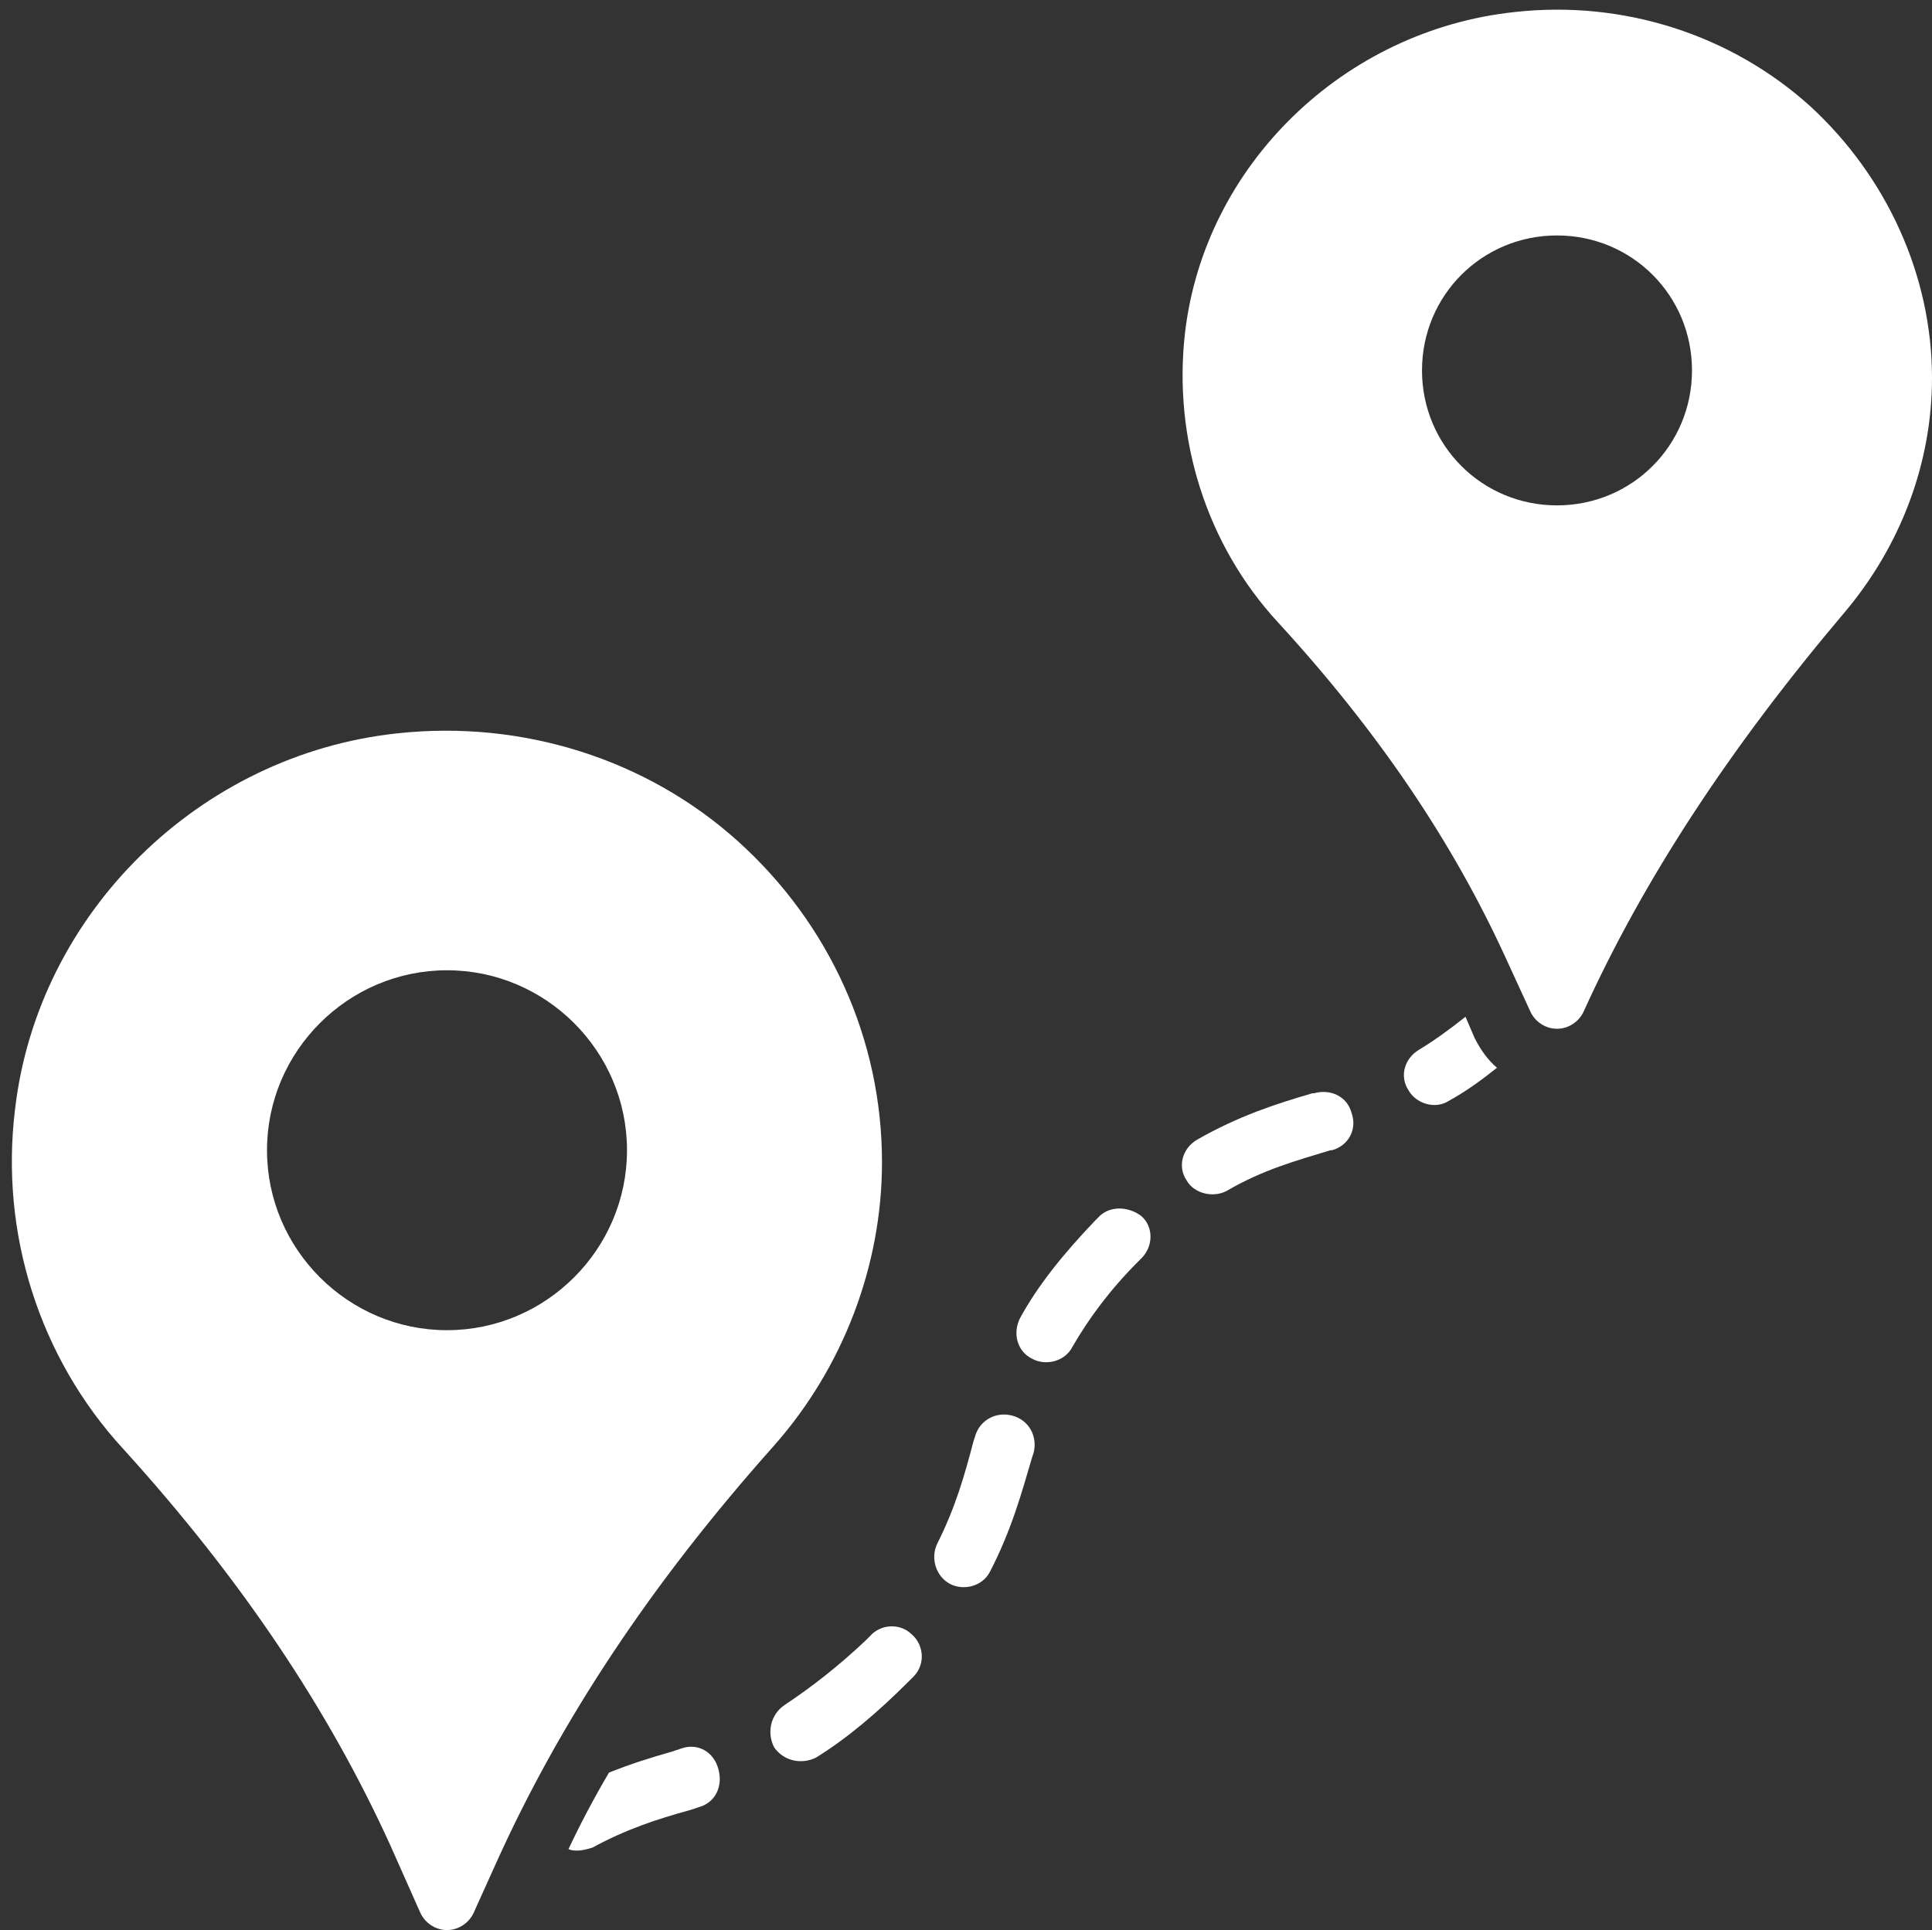
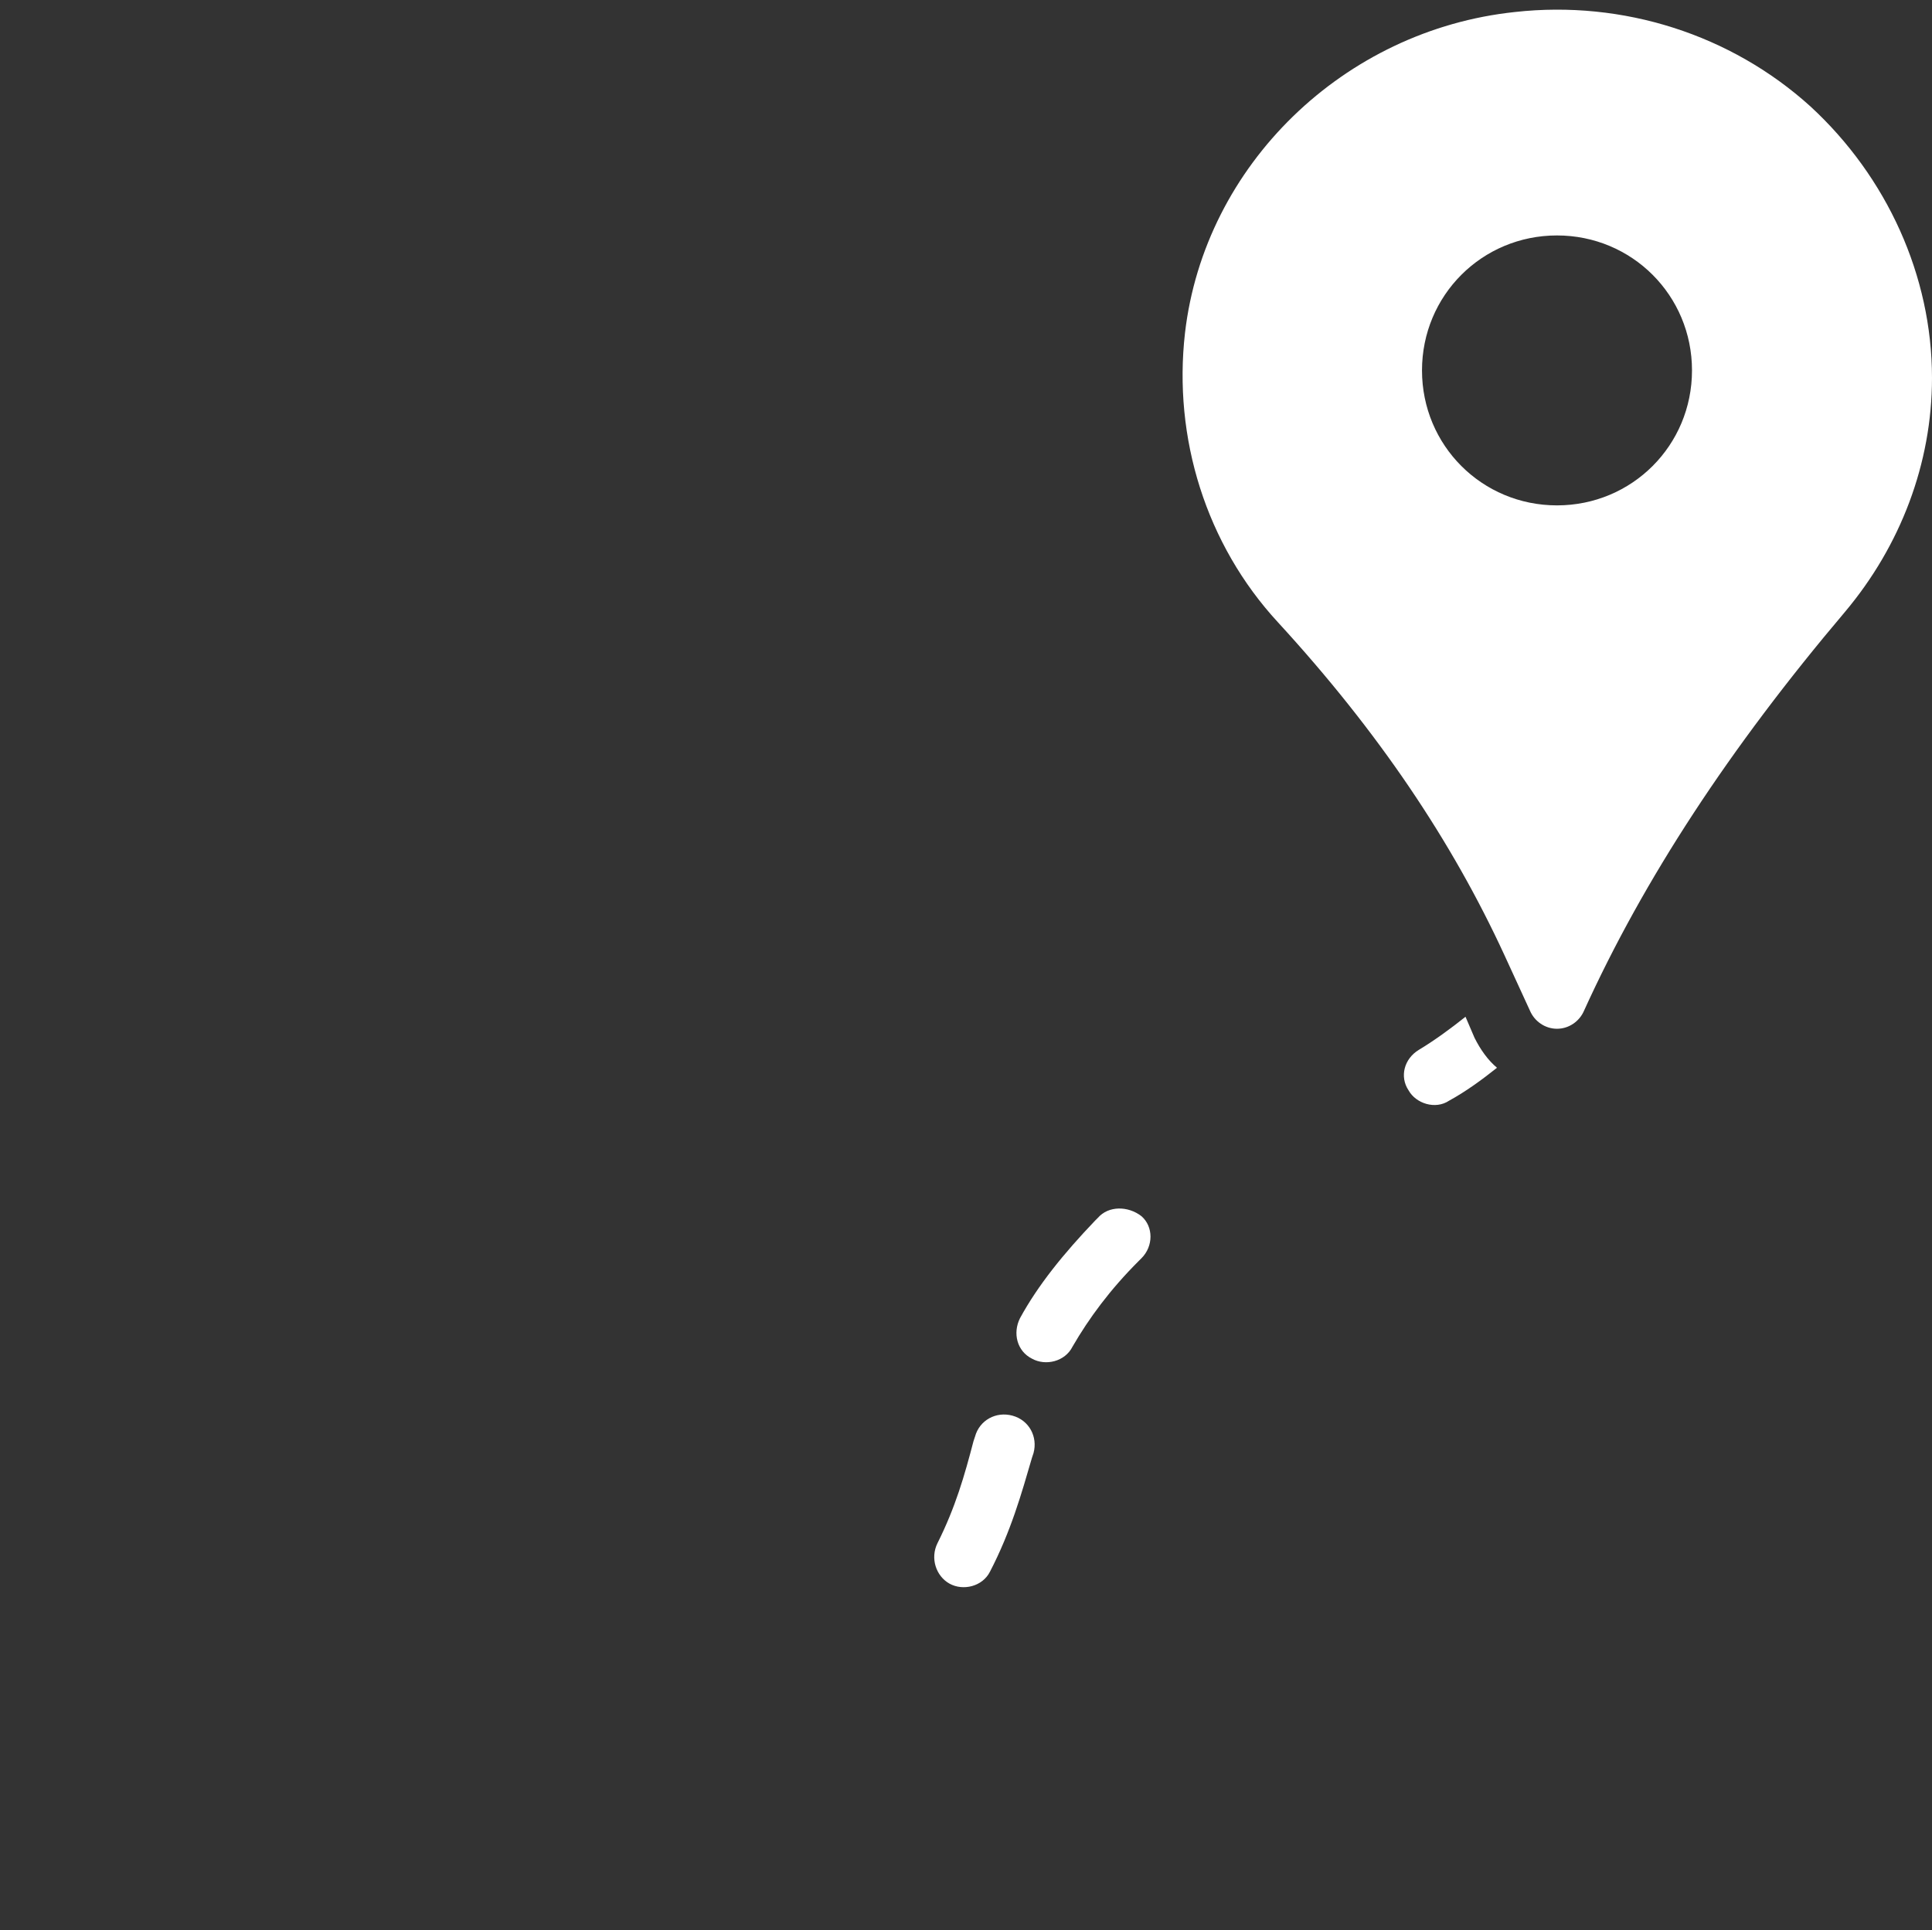
<svg xmlns="http://www.w3.org/2000/svg" fill="#ffffff" height="128.7" preserveAspectRatio="xMidYMid meet" version="1" viewBox="-0.8 -0.7 128.8 128.7" width="128.8" zoomAndPan="magnify">
  <rect x="-0.8" y="-0.7" width="128.8" height="128.7" fill="#333333" stroke="none" />
  <g id="change1_1">
-     <path d="M51.5,113c-0.9,0.6-1.2,1.8-0.7,2.8c0.6,0.9,1.8,1.2,2.8,0.7c2.1-1.3,4.1-3,6.2-5.1l0.3-0.3c0.8-0.8,0.7-2.1-0.1-2.8 c-0.8-0.8-2.1-0.7-2.8,0.1l-0.3,0.3C55.1,110.4,53.3,111.8,51.5,113z" fill="inherit" />
-   </g>
+     </g>
  <g id="change1_2">
-     <path d="M81,78.7c2.4-1.4,4.6-2,6.9-2.7l0.1,0c1.1-0.3,1.7-1.4,1.3-2.5c-0.3-1.1-1.4-1.6-2.5-1.3l-0.1,0c-2.4,0.7-4.9,1.5-7.7,3.1 c-1,0.6-1.3,1.8-0.7,2.7C78.8,78.9,80.1,79.2,81,78.7z" fill="inherit" />
-   </g>
+     </g>
  <g id="change1_3">
    <path d="M95.8,72.7c1.1-0.6,2.2-1.4,3.2-2.2c-0.6-0.5-1.1-1.2-1.5-2l-0.6-1.4c-1,0.8-2.1,1.6-3.1,2.2c-1,0.6-1.3,1.8-0.7,2.7 C93.6,72.9,94.9,73.3,95.8,72.7z" fill="inherit" />
  </g>
  <g id="change1_4">
    <path d="M65.2,104.1c1.4-2.7,2.1-5.2,2.8-7.6l0.1-0.3c0.3-1.1-0.3-2.2-1.4-2.5c-1.1-0.3-2.2,0.3-2.5,1.4l-0.1,0.3 c-0.6,2.3-1.2,4.4-2.4,6.8c-0.5,1-0.1,2.2,0.8,2.7C63.4,105.4,64.7,105.1,65.2,104.1z" fill="inherit" />
  </g>
  <g id="change1_5">
    <path d="M72.4,80.5l-0.2,0.2c-2.1,2.2-3.8,4.3-5,6.5c-0.5,1-0.2,2.2,0.8,2.7c0.9,0.5,2.2,0.2,2.7-0.8c1.1-1.9,2.5-3.8,4.4-5.7 l0.2-0.2c0.8-0.8,0.8-2.1,0-2.8C74.4,79.7,73.1,79.7,72.4,80.5z" fill="inherit" />
  </g>
  <g id="change1_6">
-     <path d="M44.6,115.9l-0.6,0.2c-1.4,0.4-2.7,0.8-4.2,1.4c-1,1.7-1.9,3.4-2.7,5.1c0.2,0.1,0.4,0.1,0.6,0.1c0.3,0,0.7-0.1,1-0.2 c2.2-1.2,4.3-1.9,6.5-2.5l0.6-0.2c1.1-0.3,1.6-1.4,1.3-2.5C46.8,116.1,45.7,115.5,44.6,115.9z" fill="inherit" />
-   </g>
+     </g>
  <g id="change1_7">
    <path d="M119.9,6.4c-5.3-4.8-12.5-7.1-19.7-6.3c-11.4,1.2-20.7,10.2-22,21.4c-0.8,7,1.4,14.1,6.2,19.3c6.7,7.3,11.6,14.6,15.1,22.2 l1.7,3.7c0.3,0.7,1,1.2,1.8,1.2c0.8,0,1.5-0.5,1.8-1.2c4-8.8,9.7-17.5,17.4-26.6c3.7-4.4,5.8-9.9,5.8-15.6 C128,17.7,125,11.1,119.9,6.4z M103,33c-5,0-9-4-9-9c0-5,4-9,9-9s9,4,9,9C112,29,108,33,103,33z" fill="inherit" />
  </g>
  <g id="change1_8">
-     <path d="M48.4,55.4c-6.1-5.5-14.4-8.1-22.7-7.2c-13.2,1.4-24,12-25.5,25.1c-1,8.2,1.6,16.5,7.2,22.6c7.9,8.7,13.7,17.4,17.8,26.4 l2,4.5c0.3,0.7,1,1.2,1.8,1.2c0.8,0,1.5-0.5,1.8-1.2l1.4-3.1c4.3-9.6,10.4-18.8,18.6-28c4.6-5.2,7.2-12,7.2-18.9 C58,68.6,54.5,60.9,48.4,55.4z M29,88c-6.6,0-12-5.4-12-12c0-6.6,5.4-12,12-12c6.6,0,12,5.4,12,12C41,82.6,35.6,88,29,88z" fill="inherit" />
-   </g>
+     </g>
</svg>